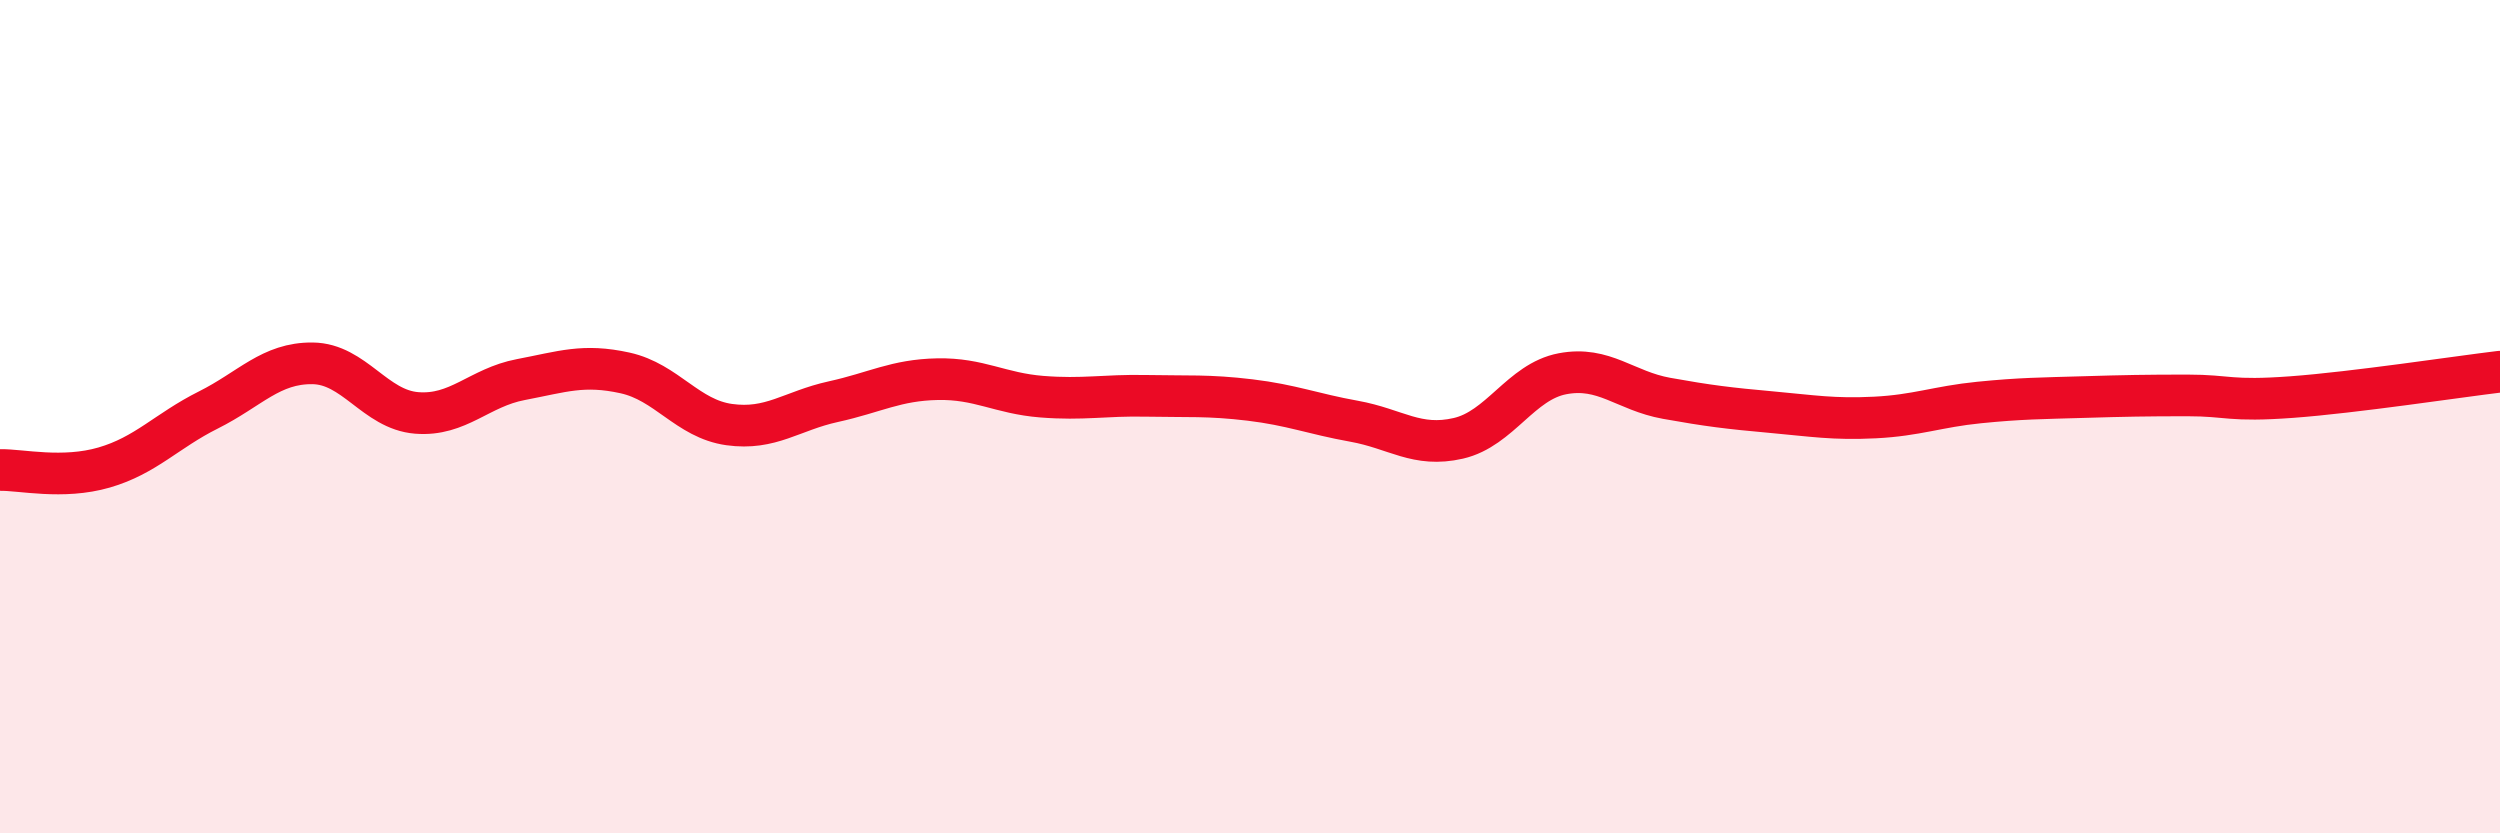
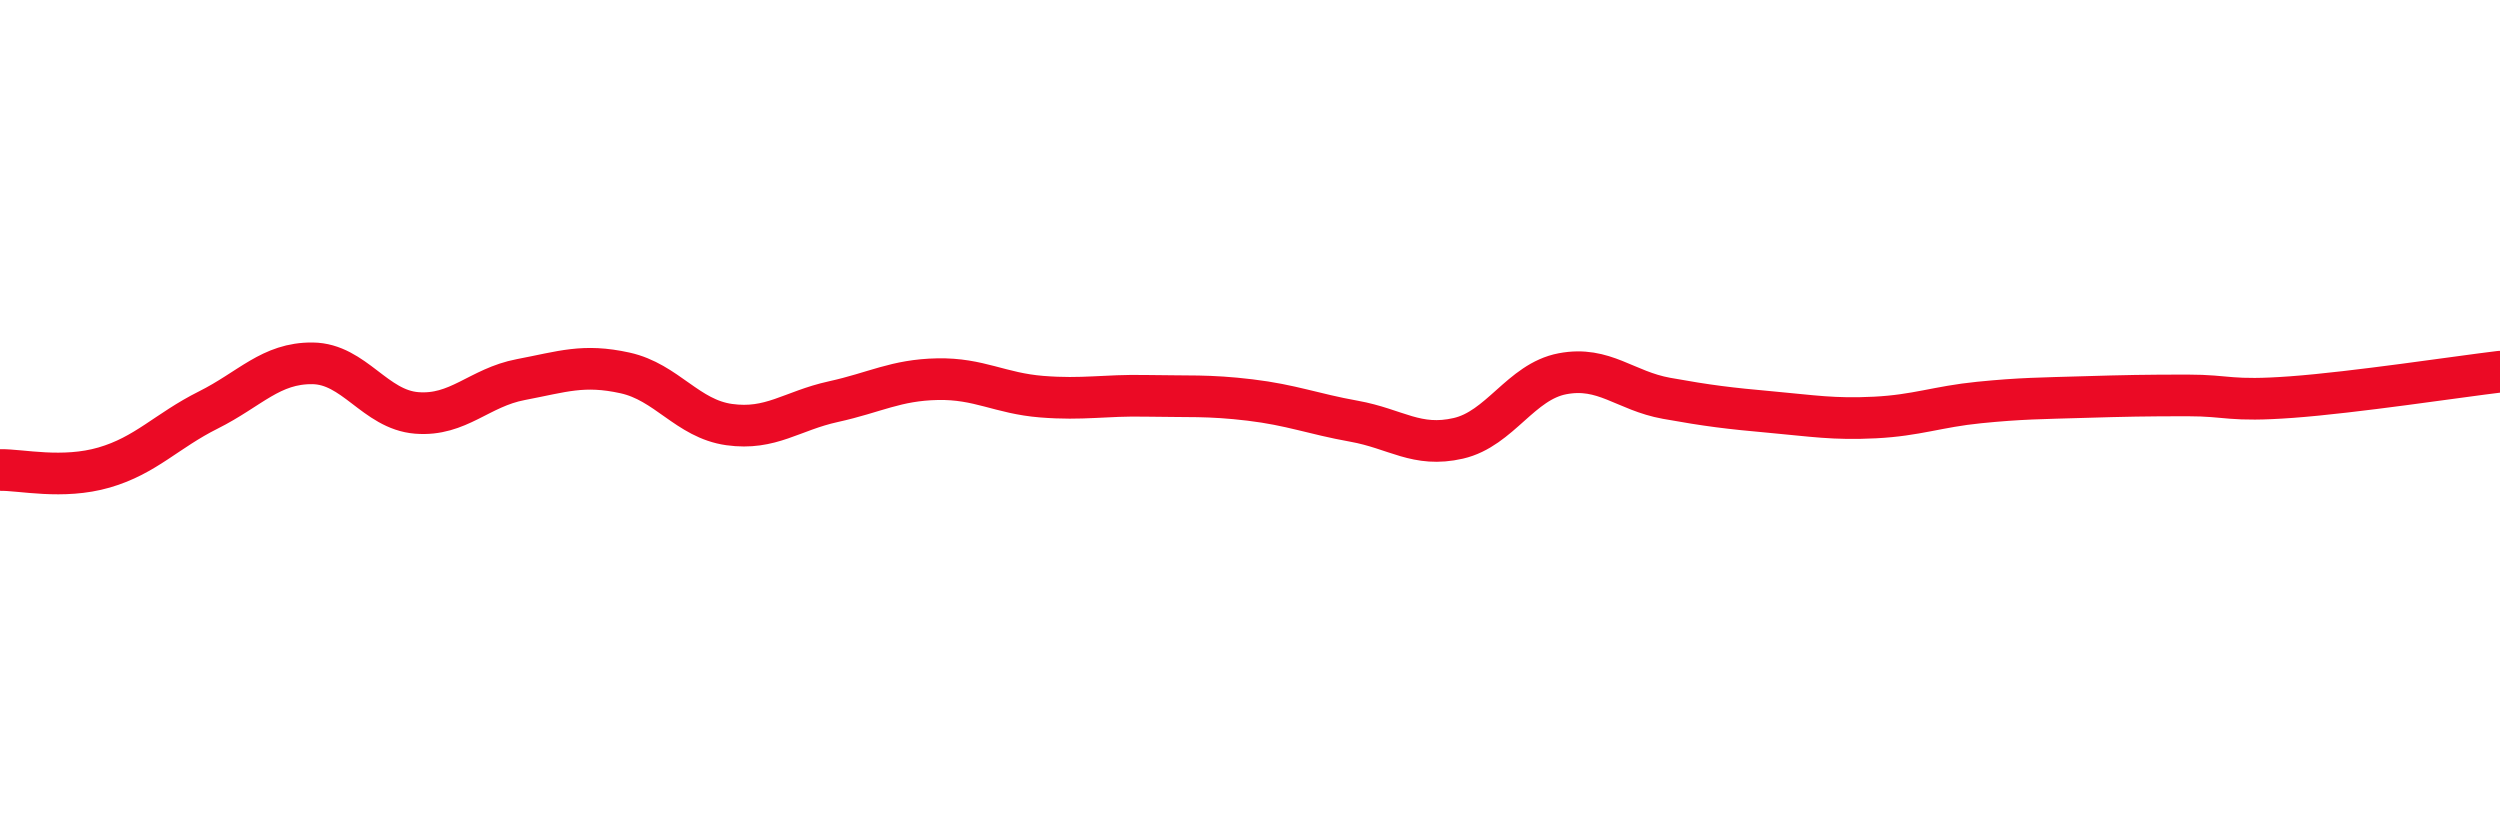
<svg xmlns="http://www.w3.org/2000/svg" width="60" height="20" viewBox="0 0 60 20">
-   <path d="M 0,11.28 C 0.5,11.27 1.5,11.51 2.5,11.22 C 3.5,10.93 4,10.34 5,9.84 C 6,9.34 6.5,8.71 7.5,8.72 C 8.5,8.73 9,9.83 10,9.91 C 11,9.99 11.5,9.3 12.5,9.11 C 13.5,8.92 14,8.73 15,8.95 C 16,9.17 16.5,10.05 17.5,10.19 C 18.5,10.33 19,9.86 20,9.64 C 21,9.42 21.5,9.12 22.5,9.1 C 23.5,9.08 24,9.44 25,9.52 C 26,9.6 26.5,9.48 27.5,9.5 C 28.5,9.52 29,9.48 30,9.6 C 31,9.72 31.5,9.93 32.5,10.11 C 33.5,10.29 34,10.75 35,10.52 C 36,10.29 36.5,9.16 37.5,8.97 C 38.5,8.78 39,9.38 40,9.56 C 41,9.74 41.5,9.8 42.5,9.89 C 43.5,9.98 44,10.07 45,10.02 C 46,9.97 46.5,9.76 47.5,9.66 C 48.5,9.56 49,9.56 50,9.53 C 51,9.5 51.5,9.49 52.5,9.49 C 53.5,9.49 53.5,9.64 55,9.53 C 56.5,9.42 59,9.04 60,8.92L60 20L0 20Z" fill="#EB0A25" opacity="0.1" stroke-linecap="round" stroke-linejoin="round" />
  <path d="M 0,11.28 C 0.5,11.27 1.5,11.51 2.5,11.22 C 3.5,10.93 4,10.34 5,9.84 C 6,9.34 6.5,8.71 7.5,8.72 C 8.5,8.73 9,9.83 10,9.91 C 11,9.99 11.5,9.3 12.5,9.11 C 13.5,8.92 14,8.73 15,8.95 C 16,9.17 16.5,10.05 17.5,10.19 C 18.5,10.33 19,9.86 20,9.64 C 21,9.42 21.5,9.12 22.5,9.1 C 23.5,9.08 24,9.44 25,9.52 C 26,9.6 26.5,9.48 27.5,9.5 C 28.5,9.52 29,9.48 30,9.6 C 31,9.72 31.5,9.93 32.5,10.11 C 33.5,10.29 34,10.75 35,10.52 C 36,10.29 36.5,9.16 37.5,8.97 C 38.5,8.78 39,9.38 40,9.56 C 41,9.74 41.5,9.8 42.5,9.89 C 43.5,9.98 44,10.07 45,10.02 C 46,9.97 46.5,9.76 47.5,9.66 C 48.5,9.56 49,9.56 50,9.53 C 51,9.5 51.5,9.49 52.5,9.49 C 53.5,9.49 53.5,9.64 55,9.53 C 56.5,9.42 59,9.04 60,8.92" stroke="#EB0A25" stroke-width="1" fill="none" stroke-linecap="round" stroke-linejoin="round" />
</svg>